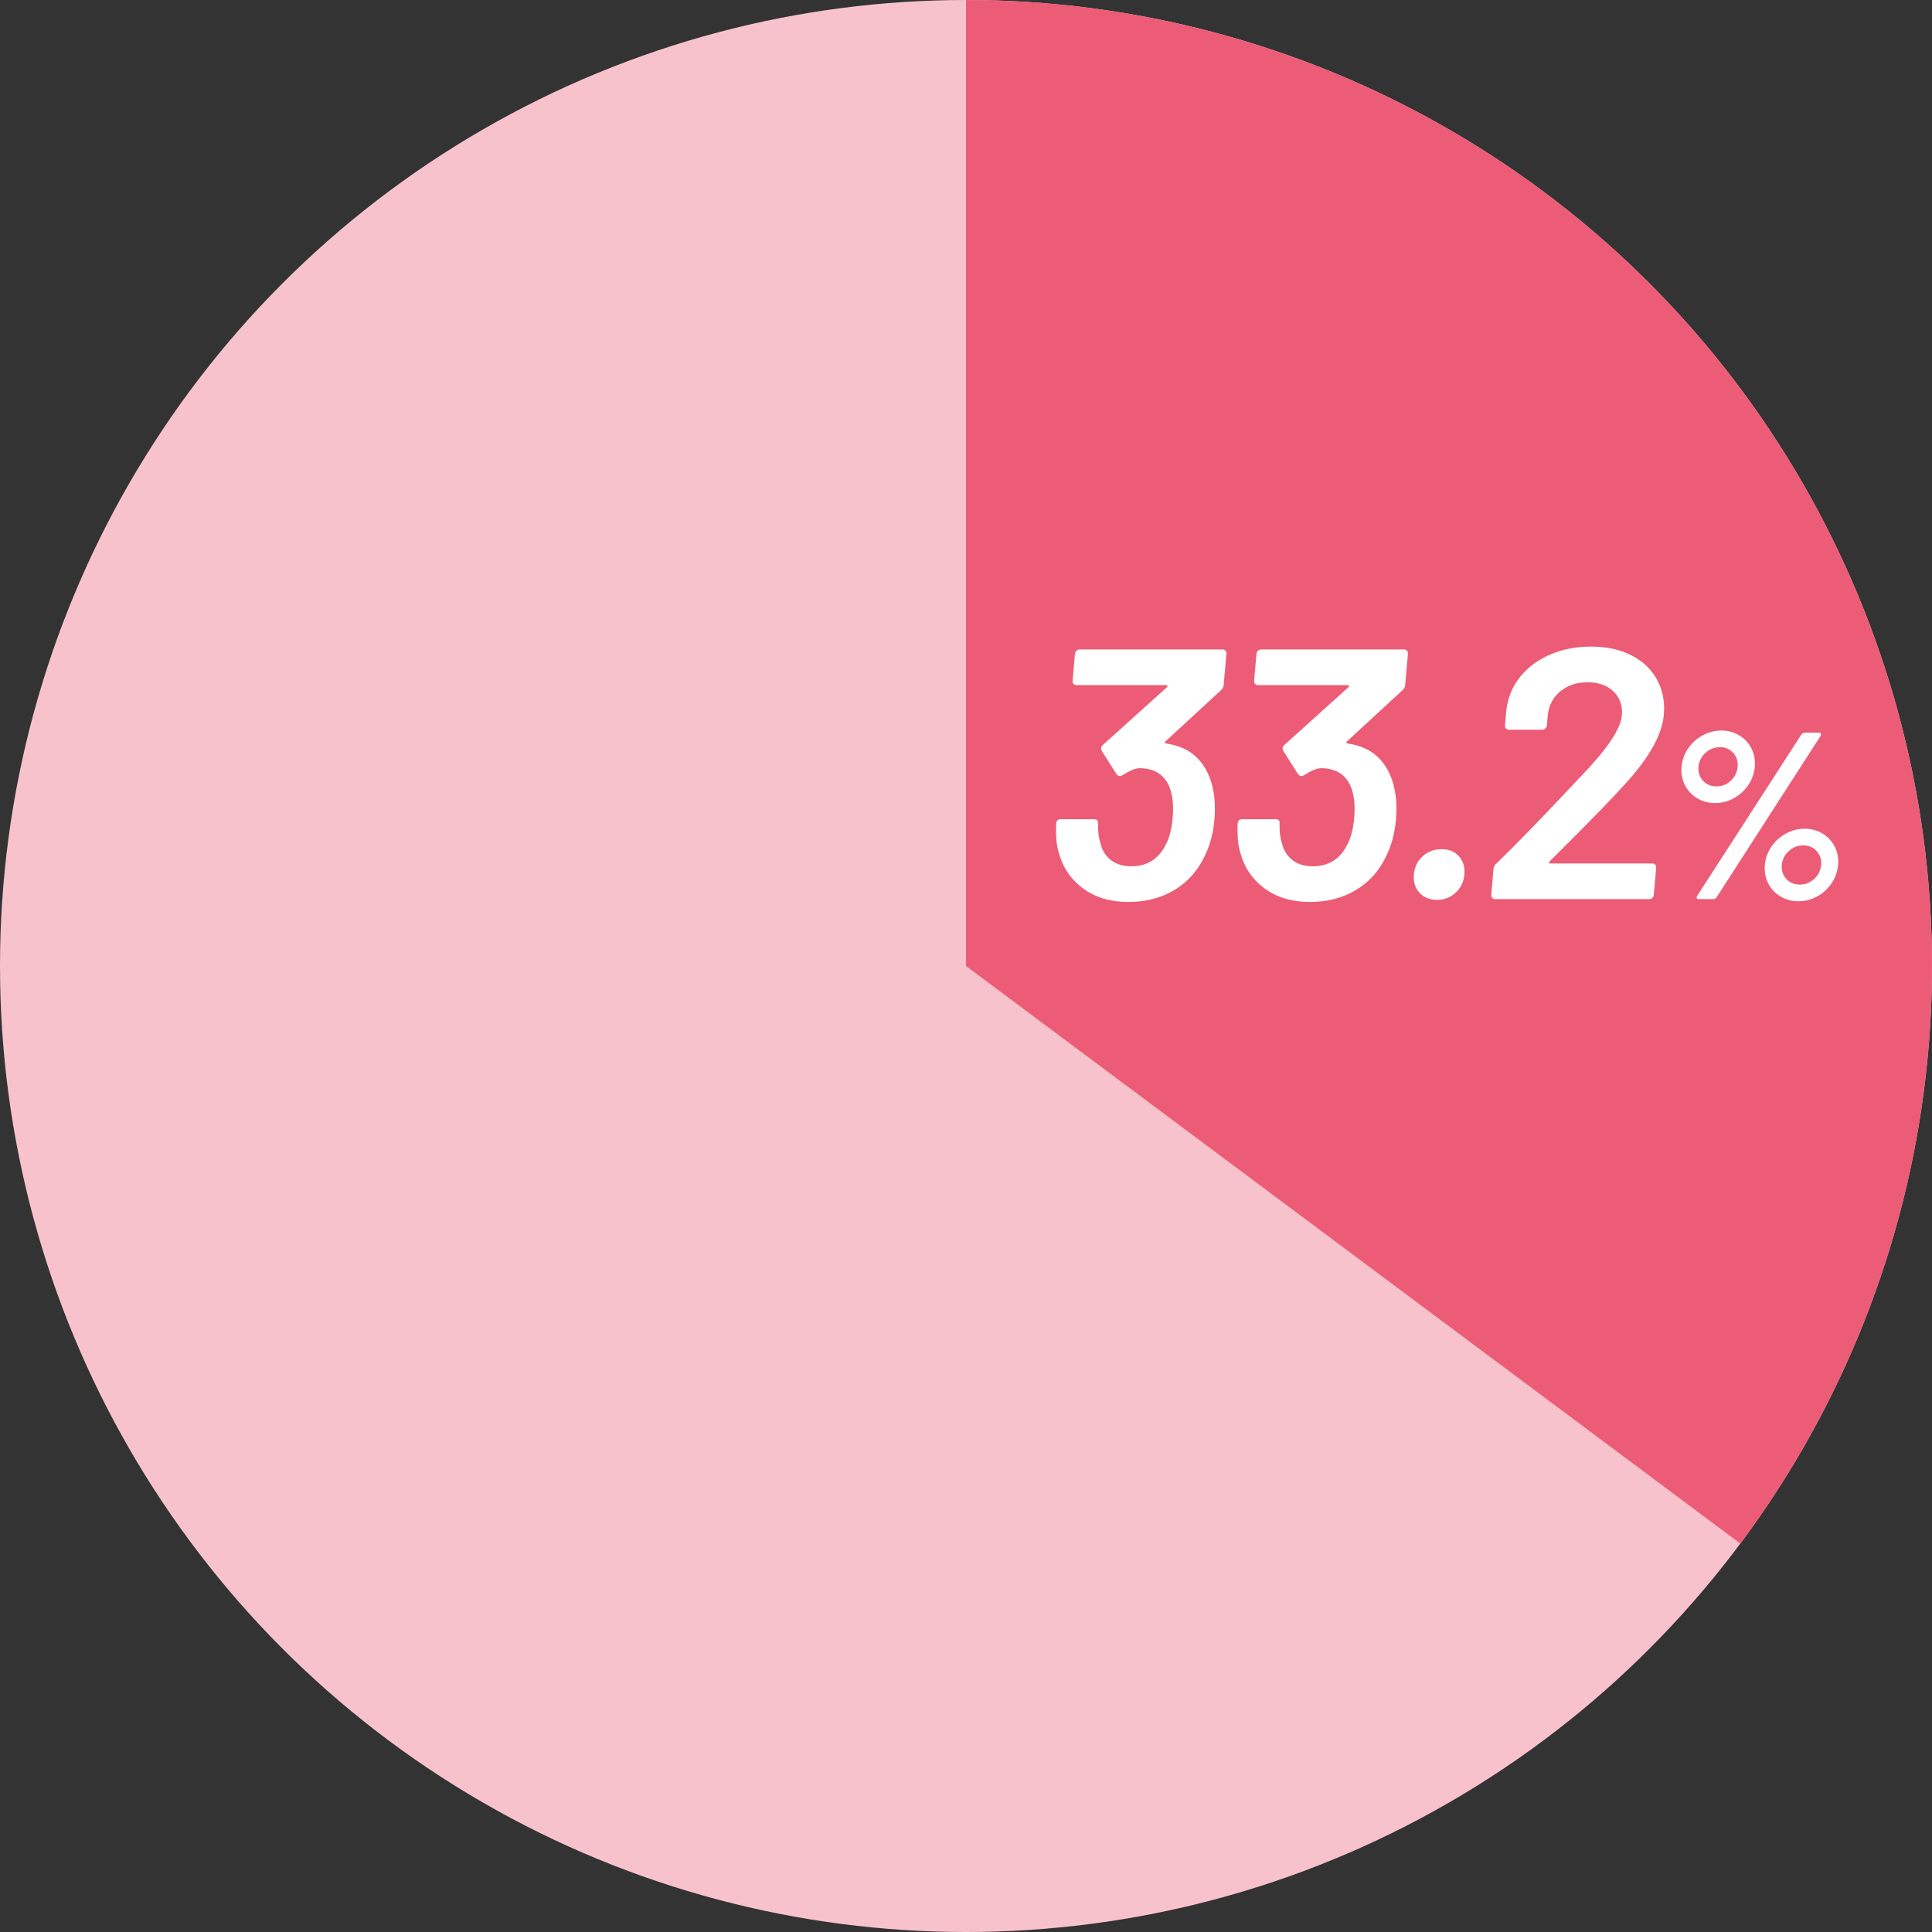
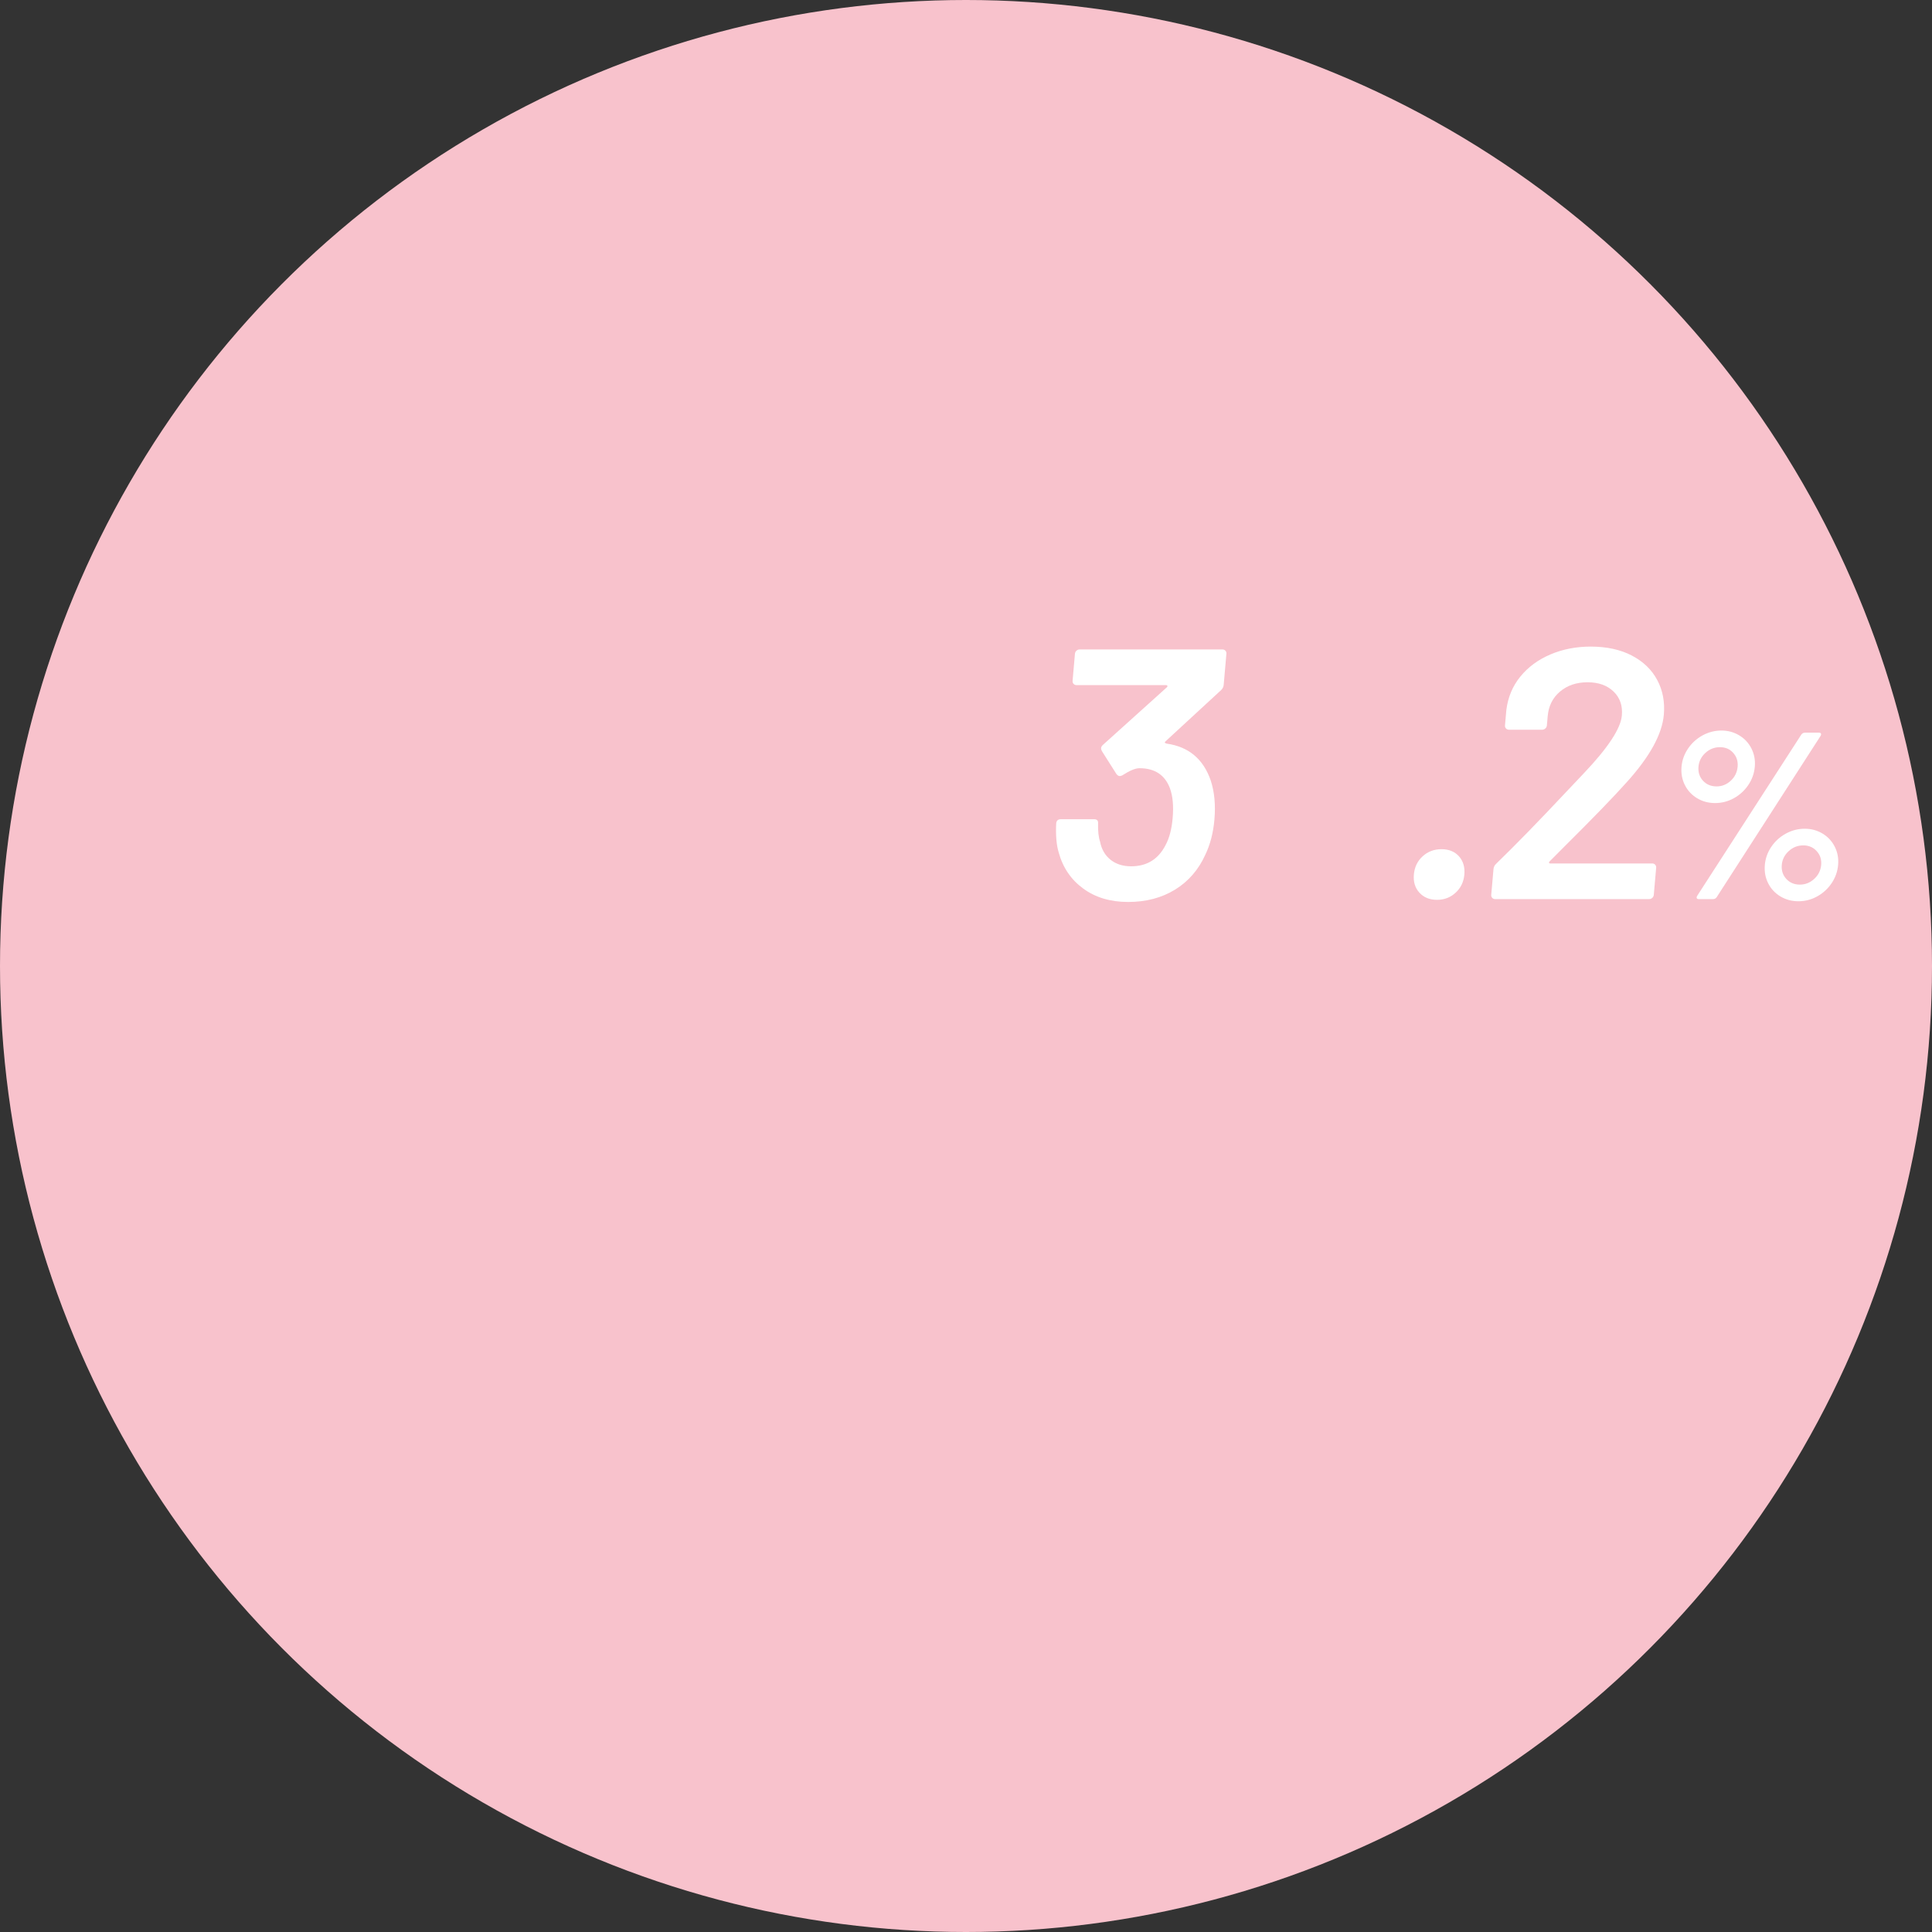
<svg xmlns="http://www.w3.org/2000/svg" width="260" height="260" version="1.1" viewBox="0 0 260 260">
  <rect x="0" y="0" width="260" height="260" fill="#333333" stroke="none" />
  <defs>
    <style>
      .cls-1 {
        fill: #fff;
      }

      .cls-2 {
        fill: #f8c2cc;
      }

      .cls-3 {
        fill: #ec5c76;
      }
    </style>
  </defs>
  <g>
    <g id="_レイヤー_1" data-name="レイヤー_1">
      <circle class="cls-2" cx="130" cy="130" r="130" />
-       <path class="cls-3" d="M130,0c24.114,0,47.752,6.707,68.273,19.371,20.52,12.664,37.114,30.786,47.926,52.339,10.813,21.554,15.417,45.69,13.298,69.711-2.118,24.02-10.876,46.978-25.293,66.307l-104.204-77.728V0Z" />
      <g>
        <path class="cls-1" d="M163.431,110.295c-.157,1.793-.569,3.377-1.235,4.752-.916,2.016-2.271,3.576-4.071,4.68-1.799,1.104-3.903,1.656-6.312,1.656-2.378,0-4.389-.6-6.033-1.8-1.646-1.2-2.749-2.823-3.309-4.872-.299-.992-.41-2.288-.335-3.888.034-.384.244-.576.629-.576h4.481c.386,0,.562.192.527.576-.024,1.024.064,1.841.268,2.448.199,1.024.667,1.832,1.402,2.424.735.592,1.664.888,2.789.888,2.12,0,3.665-.96,4.637-2.88.499-.928.812-2.128.941-3.6.143-1.632.021-2.976-.37-4.032-.679-1.792-2.046-2.688-4.101-2.688-.547,0-1.313.32-2.301.96-.135.064-.25.096-.346.096-.161,0-.313-.096-.457-.289l-1.947-3.072c-.082-.16-.119-.288-.11-.384.014-.16.09-.304.23-.432l8.63-7.776c.07-.063.092-.127.064-.191-.026-.064-.087-.096-.184-.096h-12.046c-.161,0-.292-.056-.395-.168-.104-.112-.147-.248-.133-.408l.318-3.647c.015-.16.082-.296.205-.408.122-.112.263-.168.424-.168h19.226c.16,0,.291.057.395.168.103.112.147.248.133.408l-.365,4.176c-.025.288-.143.528-.352.72l-7.495,6.912c-.141.128-.085.225.167.288,2.951.416,4.927,2.064,5.928,4.944.508,1.536.675,3.296.502,5.28Z" />
-         <path class="cls-1" d="M187.859,110.295c-.157,1.793-.569,3.377-1.235,4.752-.916,2.016-2.271,3.576-4.071,4.68-1.799,1.104-3.903,1.656-6.312,1.656-2.378,0-4.389-.6-6.033-1.8-1.646-1.2-2.749-2.823-3.309-4.872-.299-.992-.41-2.288-.335-3.888.034-.384.244-.576.629-.576h4.481c.386,0,.562.192.527.576-.024,1.024.064,1.841.268,2.448.199,1.024.667,1.832,1.402,2.424.735.592,1.664.888,2.789.888,2.12,0,3.665-.96,4.637-2.88.499-.928.812-2.128.941-3.6.143-1.632.021-2.976-.37-4.032-.679-1.792-2.046-2.688-4.101-2.688-.547,0-1.313.32-2.301.96-.135.064-.25.096-.346.096-.161,0-.313-.096-.457-.289l-1.947-3.072c-.082-.16-.119-.288-.11-.384.014-.16.09-.304.229-.432l8.631-7.776c.07-.063.092-.127.064-.191-.026-.064-.087-.096-.184-.096h-12.046c-.161,0-.292-.056-.395-.168-.104-.112-.147-.248-.133-.408l.318-3.647c.015-.16.082-.296.205-.408.122-.112.263-.168.424-.168h19.226c.16,0,.291.057.395.168.103.112.147.248.133.408l-.365,4.176c-.025.288-.143.528-.352.72l-7.496,6.912c-.14.128-.084.225.168.288,2.951.416,4.927,2.064,5.928,4.944.508,1.536.675,3.296.502,5.28Z" />
        <path class="cls-1" d="M191.021,120.136c-.587-.64-.836-1.456-.749-2.448.086-.991.478-1.808,1.178-2.448.697-.64,1.545-.959,2.541-.959s1.778.32,2.35.959c.569.641.812,1.457.725,2.448-.086.993-.479,1.809-1.178,2.448-.698.641-1.529.96-2.493.96-.996,0-1.787-.319-2.373-.96Z" />
        <path class="cls-1" d="M208.459,116.104c.011.064.064.096.16.096h13.732c.16,0,.292.057.396.168.102.113.146.249.132.408l-.319,3.648c-.014.161-.082.296-.203.408-.123.112-.265.167-.425.167h-20.719c-.161,0-.292-.055-.395-.167-.104-.112-.147-.248-.134-.408l.303-3.456c.025-.288.143-.528.353-.72,2.667-2.592,5.772-5.776,9.315-9.552l2.496-2.64c3.255-3.423,4.959-6.016,5.112-7.776.115-1.312-.257-2.384-1.115-3.216-.859-.832-2.028-1.248-3.505-1.248s-2.711.416-3.698,1.248c-.989.832-1.543,1.937-1.663,3.312l-.109,1.248c-.014.161-.083.296-.205.408-.123.112-.264.168-.424.168h-4.481c-.161,0-.292-.056-.395-.168-.104-.112-.146-.248-.133-.408l.181-2.064c.215-1.728.844-3.231,1.889-4.512,1.043-1.279,2.391-2.272,4.043-2.976,1.651-.704,3.456-1.056,5.416-1.056,2.151,0,3.995.4,5.532,1.2,1.536.8,2.678,1.896,3.423,3.288.746,1.392,1.043,2.952.892,4.681-.229,2.624-1.892,5.647-4.986,9.072-1.71,1.92-4.499,4.8-8.368,8.64l-2.007,2.016c-.071.065-.101.128-.09.192Z" />
        <path class="cls-1" d="M228.381,107.416c-.723-.438-1.271-1.029-1.644-1.776-.374-.747-.522-1.568-.443-2.464.076-.875.367-1.685.872-2.432.503-.746,1.154-1.338,1.954-1.776.798-.437,1.646-.656,2.546-.656.878,0,1.678.219,2.4.656.721.438,1.269,1.03,1.643,1.776.374.747.522,1.558.446,2.432-.079.896-.37,1.717-.874,2.464-.505.747-1.15,1.338-1.938,1.776-.788.437-1.632.656-2.531.656s-1.71-.219-2.432-.656ZM228.343,120.872c-.035-.085-.016-.192.061-.32l14.009-21.696c.121-.171.29-.256.504-.256h1.863c.149,0,.242.042.277.128.035.085.016.191-.061.32l-13.976,21.696c-.123.171-.29.256-.504.256h-1.896c-.149,0-.242-.042-.278-.128ZM232.922,105.063c.548-.512.855-1.141.921-1.888.063-.725-.135-1.344-.593-1.856-.458-.512-1.052-.768-1.779-.768-.75,0-1.404.256-1.963.768-.559.512-.869,1.132-.933,1.856-.065.747.136,1.376.604,1.888.47.512,1.079.768,1.829.768.728,0,1.366-.256,1.913-.768ZM239.591,120.631c-.722-.437-1.27-1.029-1.644-1.776-.373-.746-.521-1.568-.442-2.464.076-.875.367-1.685.87-2.432.505-.747,1.156-1.338,1.955-1.776.799-.437,1.647-.656,2.547-.656.878,0,1.678.219,2.4.656.721.438,1.269,1.029,1.643,1.776.374.748.522,1.558.446,2.432-.079.896-.37,1.718-.874,2.464-.505.747-1.15,1.339-1.938,1.776-.787.438-1.631.656-2.53.656s-1.71-.219-2.433-.656ZM244.148,118.28c.56-.512.872-1.141.938-1.888.063-.725-.14-1.344-.609-1.856-.469-.512-1.067-.768-1.795-.768-.75,0-1.404.256-1.963.768-.559.512-.87,1.131-.934,1.856-.065.747.137,1.376.605,1.888.47.512,1.079.768,1.829.768.728,0,1.371-.256,1.929-.768Z" />
      </g>
    </g>
  </g>
</svg>